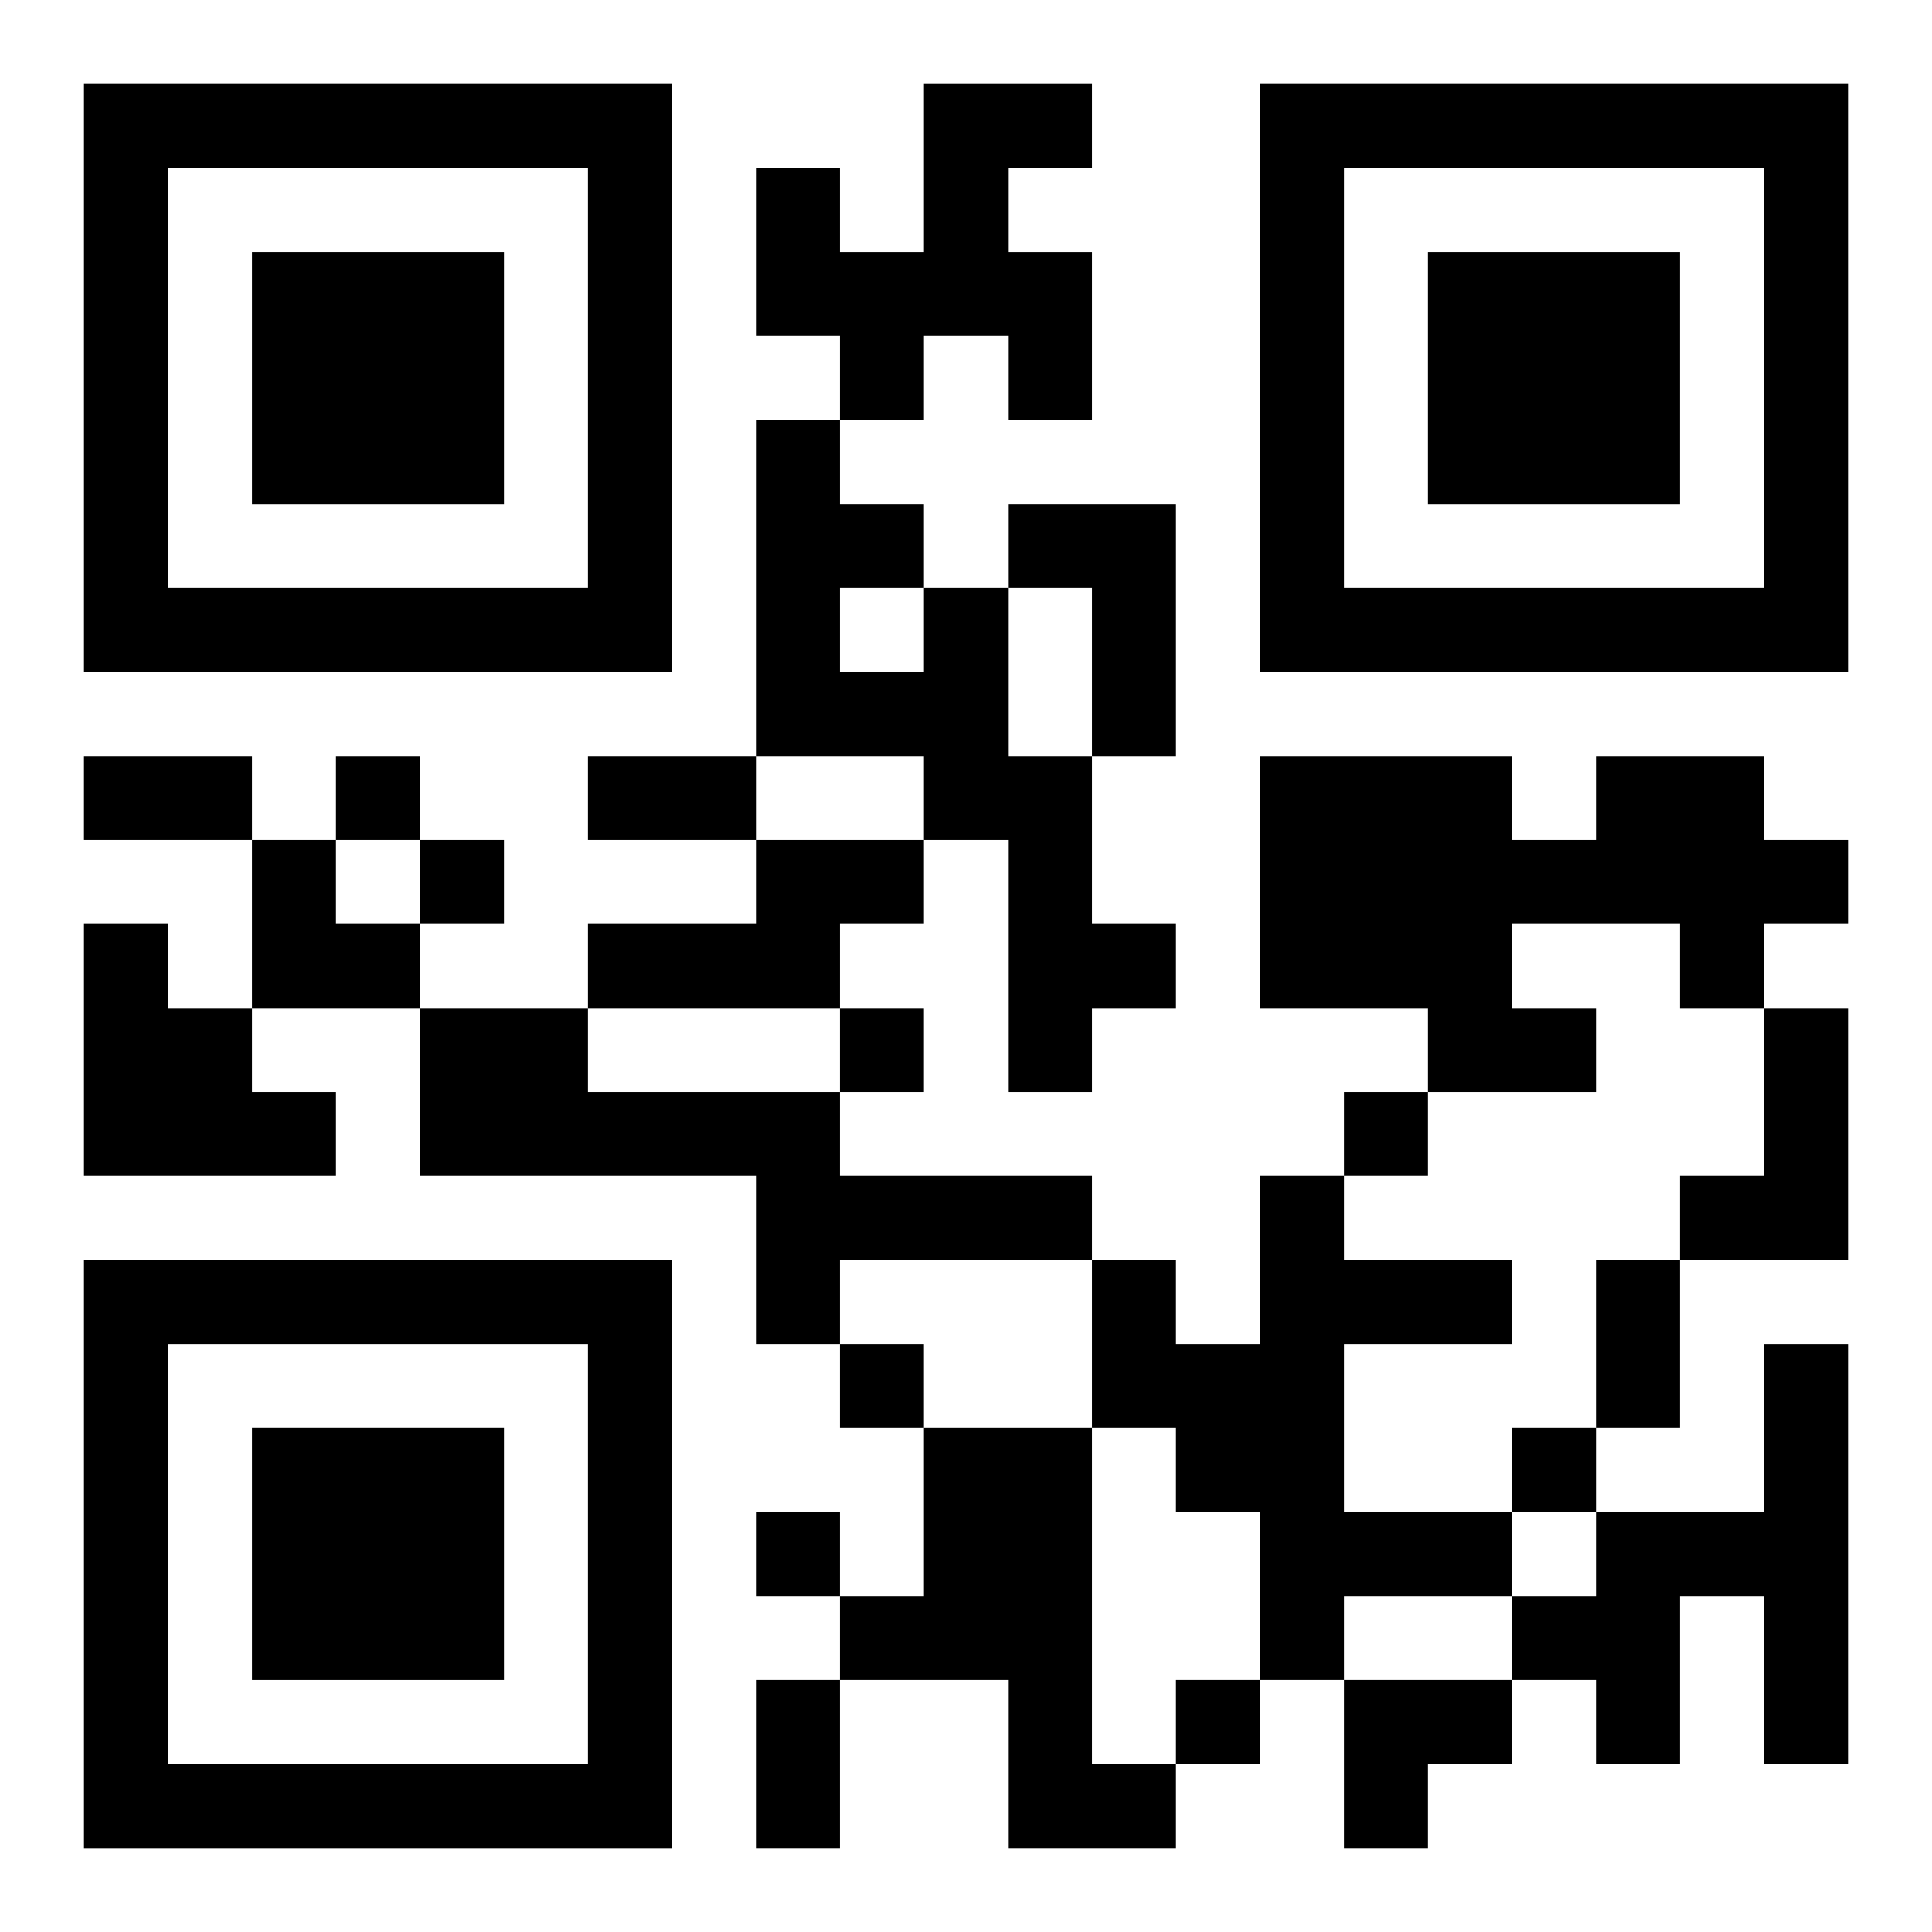
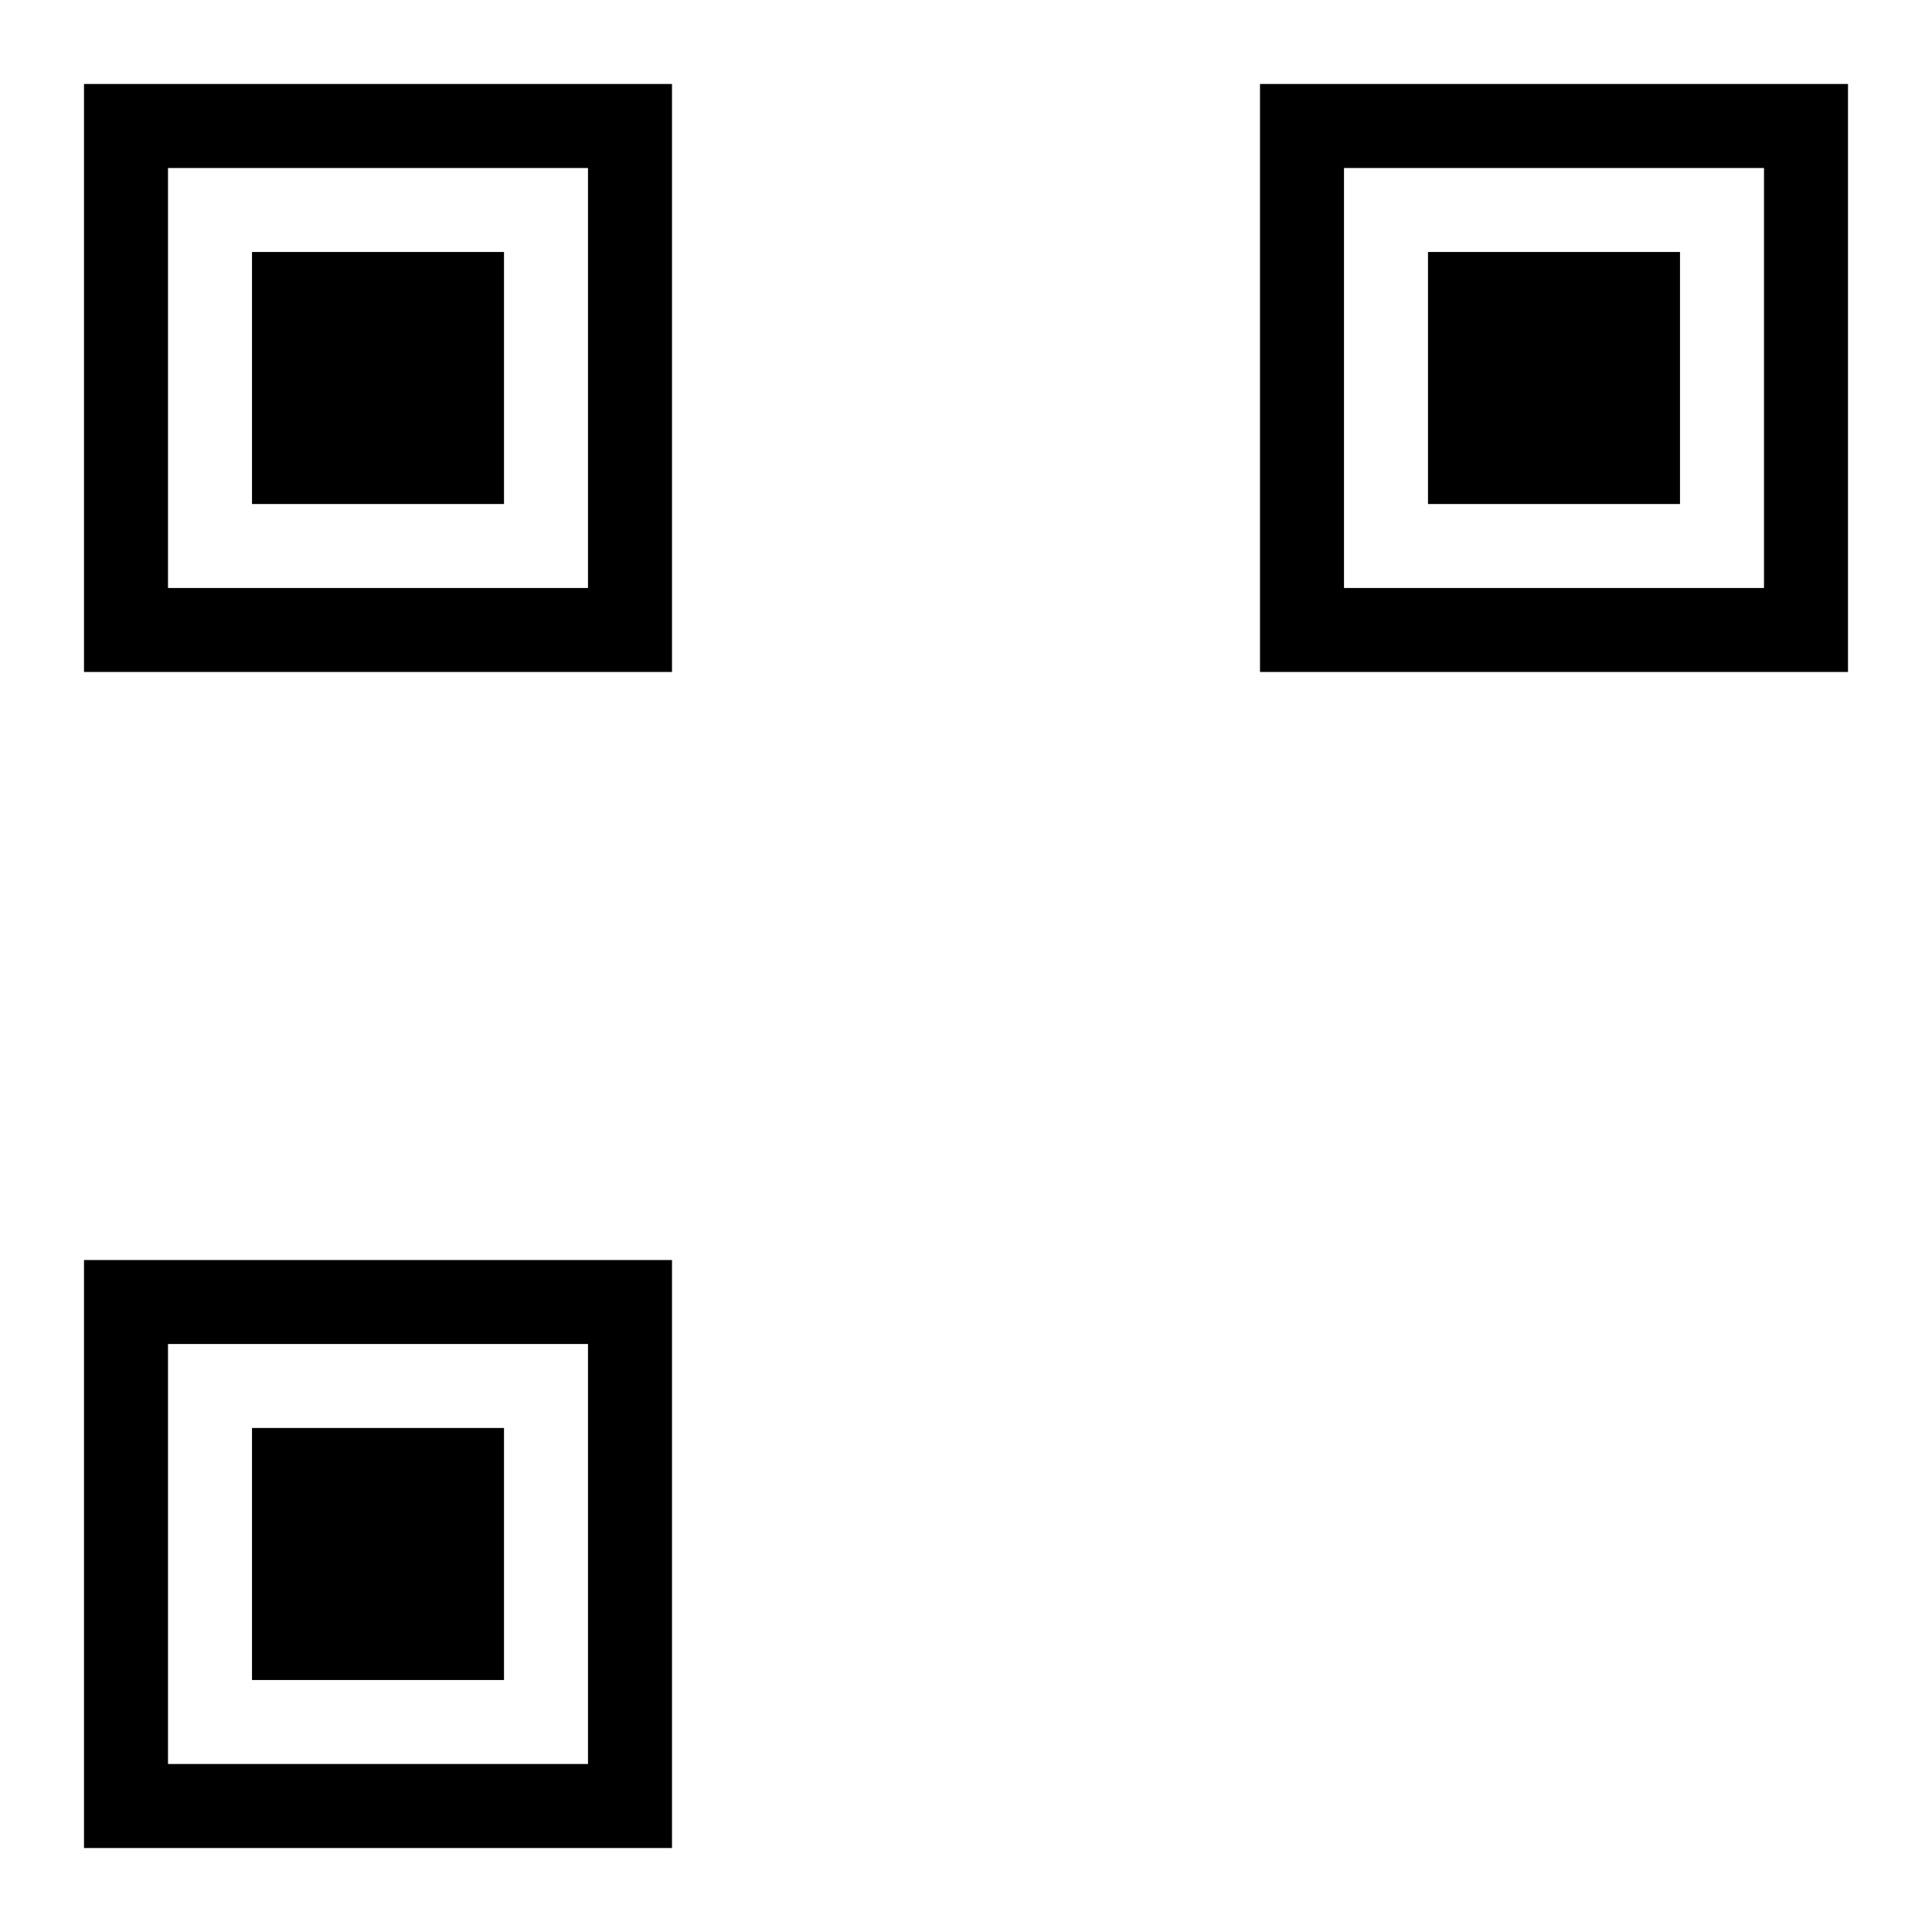
<svg xmlns="http://www.w3.org/2000/svg" xmlns:xlink="http://www.w3.org/1999/xlink" width="250" height="250" baseProfile="full" version="1.1" viewBox="-1 -1 23 23">
  <symbol id="a">
    <path d="m0 7v7h7v-7h-7zm1 1h5v5h-5v-5zm1 1v3h3v-3h-3z" />
  </symbol>
  <use y="-7" xlink:href="#a" />
  <use y="7" xlink:href="#a" />
  <use x="14" y="-7" xlink:href="#a" />
-   <path d="m10 0h2v1h-1v1h1v2h-1v-1h-1v1h-1v-1h-1v-2h1v1h1v-2m1 5h2v3h-1v-2h-1v-1m-1 1h1v2h1v2h1v1h-1v1h-1v-3h-1v-1h-2v-4h1v1h1v1m-1 0v1h1v-1h-1m9 2h2v1h1v1h-1v1h-1v-1h-2v1h1v1h-2v-1h-2v-3h3v1h1v-1m-10 1h2v1h-1v1h-3v-1h2v-1m-8 1h1v1h1v1h1v1h-3v-3m4 1h2v1h3v1h3v1h-3v1h-1v-2h-4v-2m16 0h1v3h-2v-1h1v-2m-6 2h1v1h2v1h-2v2h2v1h-2v1h-1v-2h-1v-1h-1v-2h1v1h1v-2m6 2h1v5h-1v-2h-1v2h-1v-1h-1v-1h1v-1h2v-2m-10 1h2v4h1v1h-2v-2h-2v-1h1v-2m-7-8v1h1v-1h-1m1 1v1h1v-1h-1m5 2v1h1v-1h-1m6 1v1h1v-1h-1m-6 3v1h1v-1h-1m8 1v1h1v-1h-1m-9 1v1h1v-1h-1m5 2v1h1v-1h-1m-13-11h2v1h-2v-1m6 0h2v1h-2v-1m12 6h1v2h-1v-2m-10 5h1v2h-1v-2m-6-10h1v1h1v1h-2zm13 10h2v1h-1v1h-1z" />
</svg>